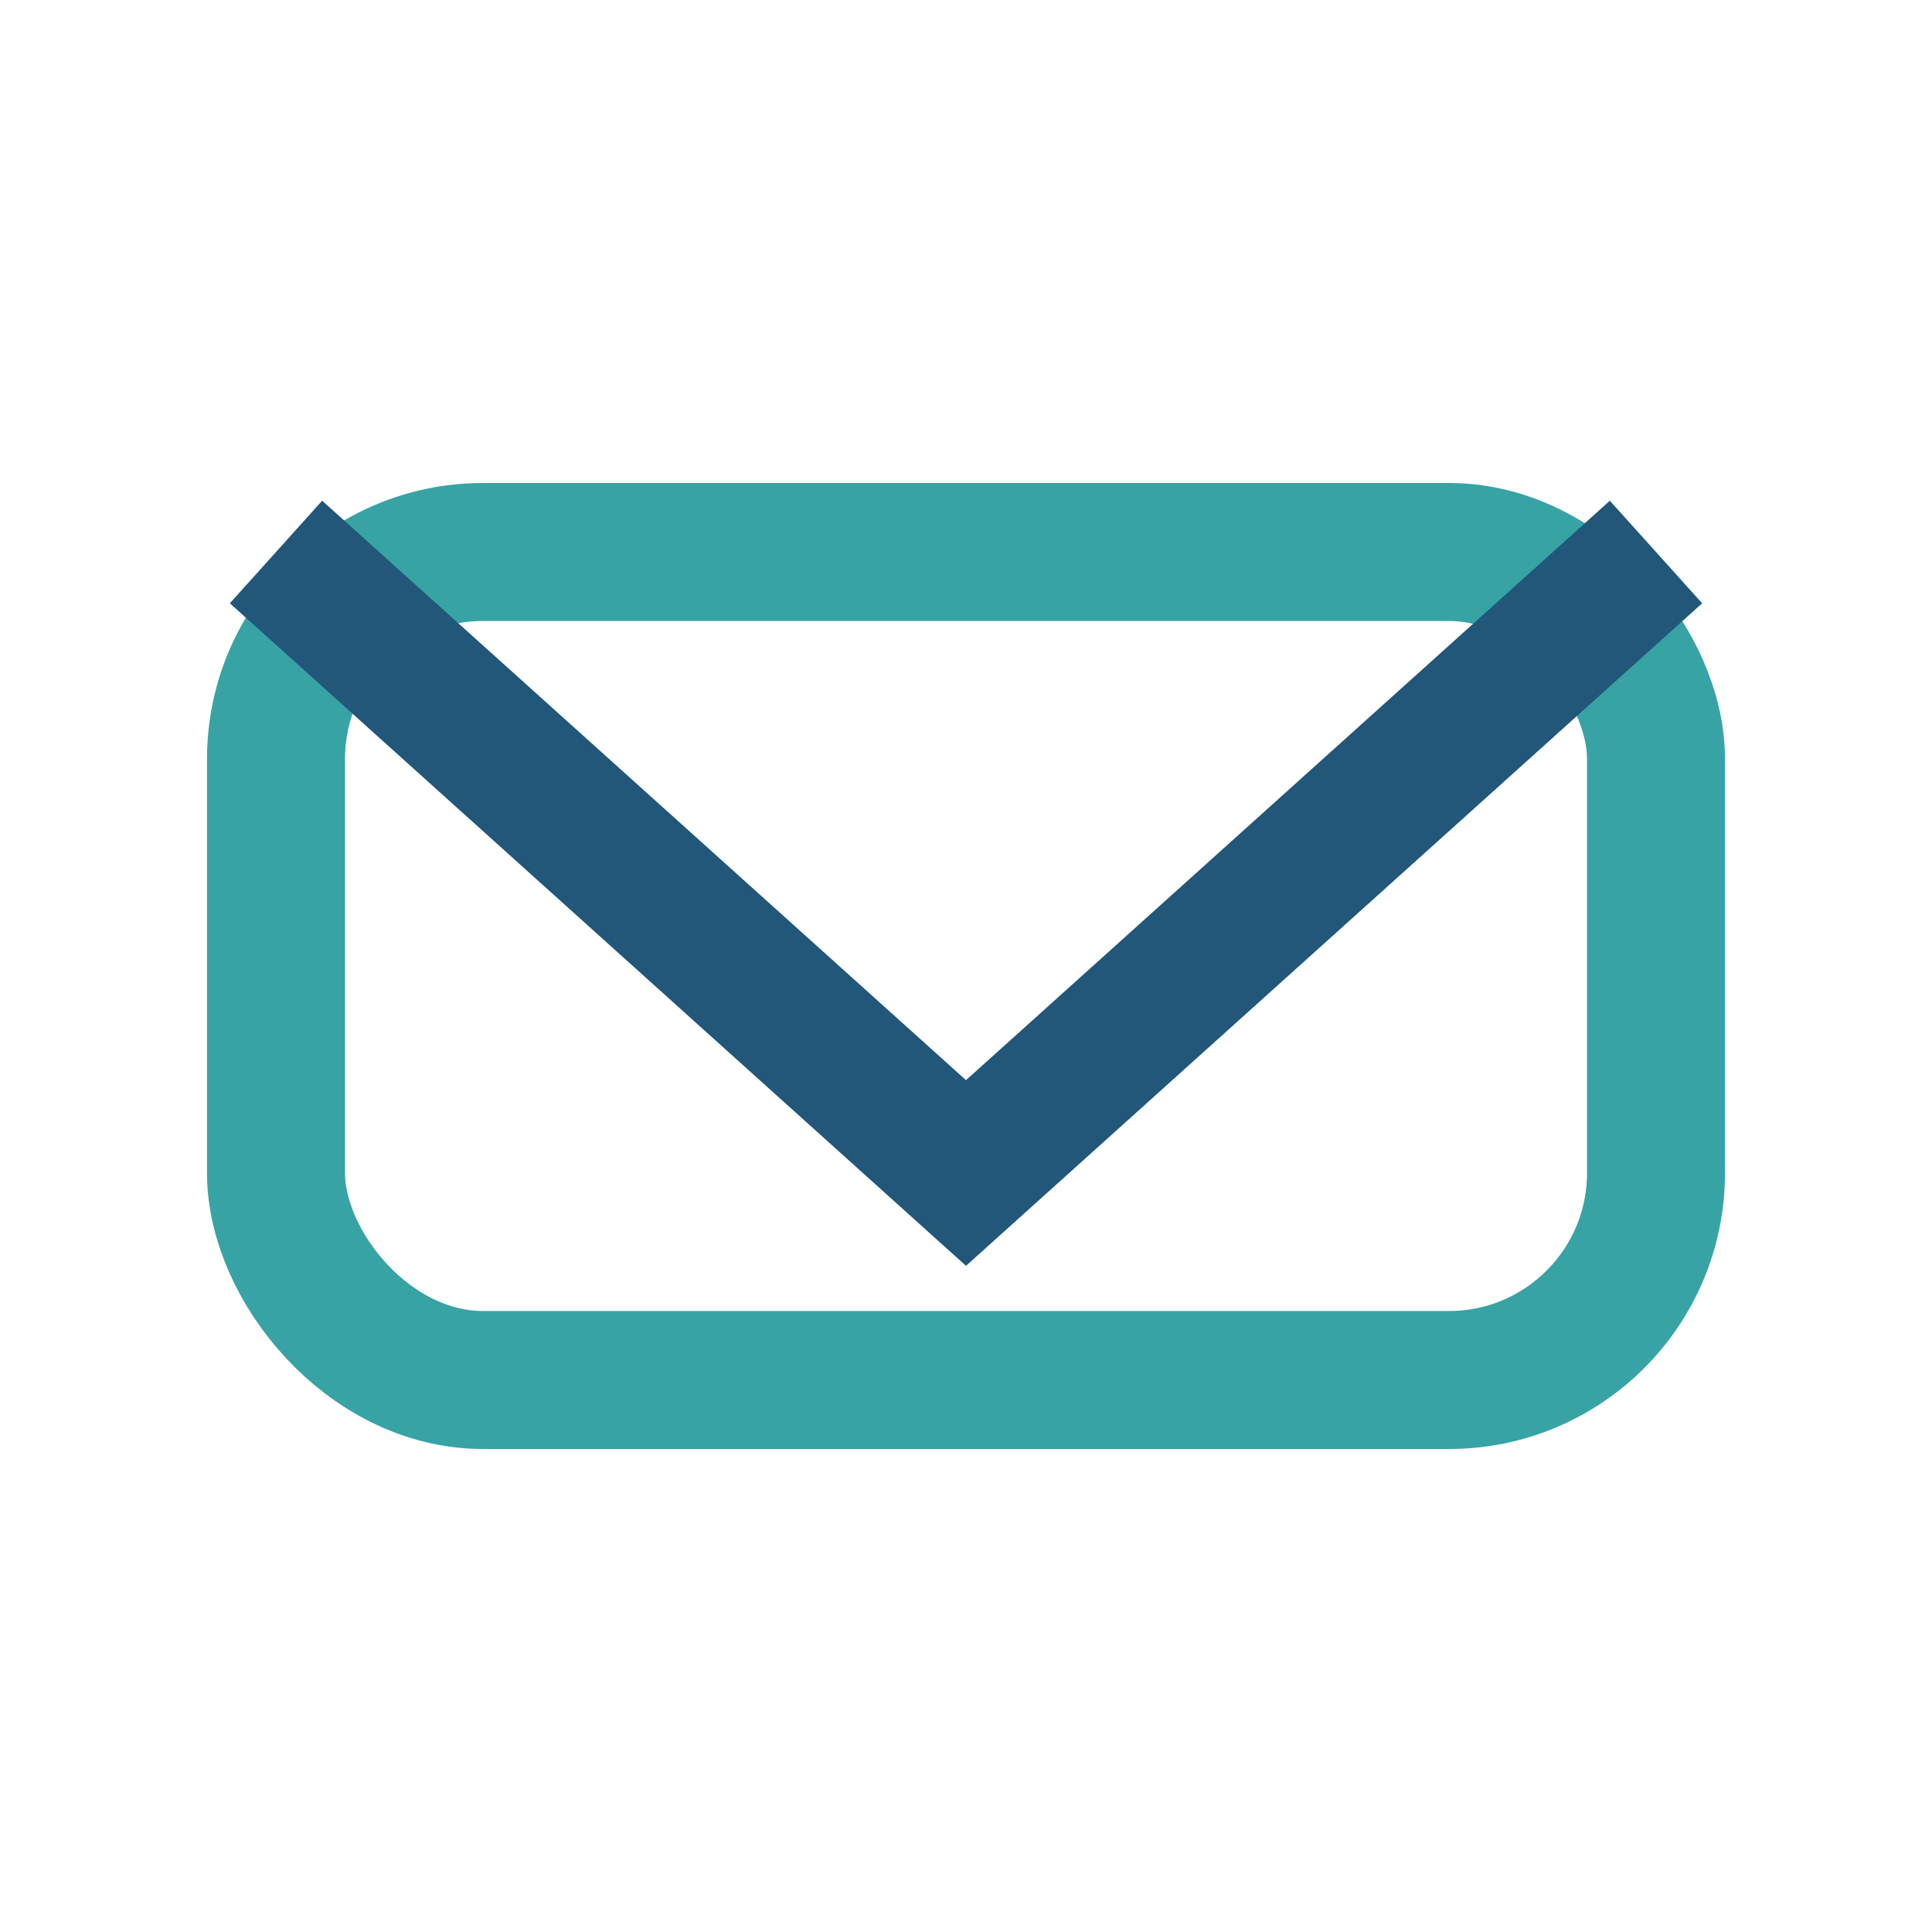
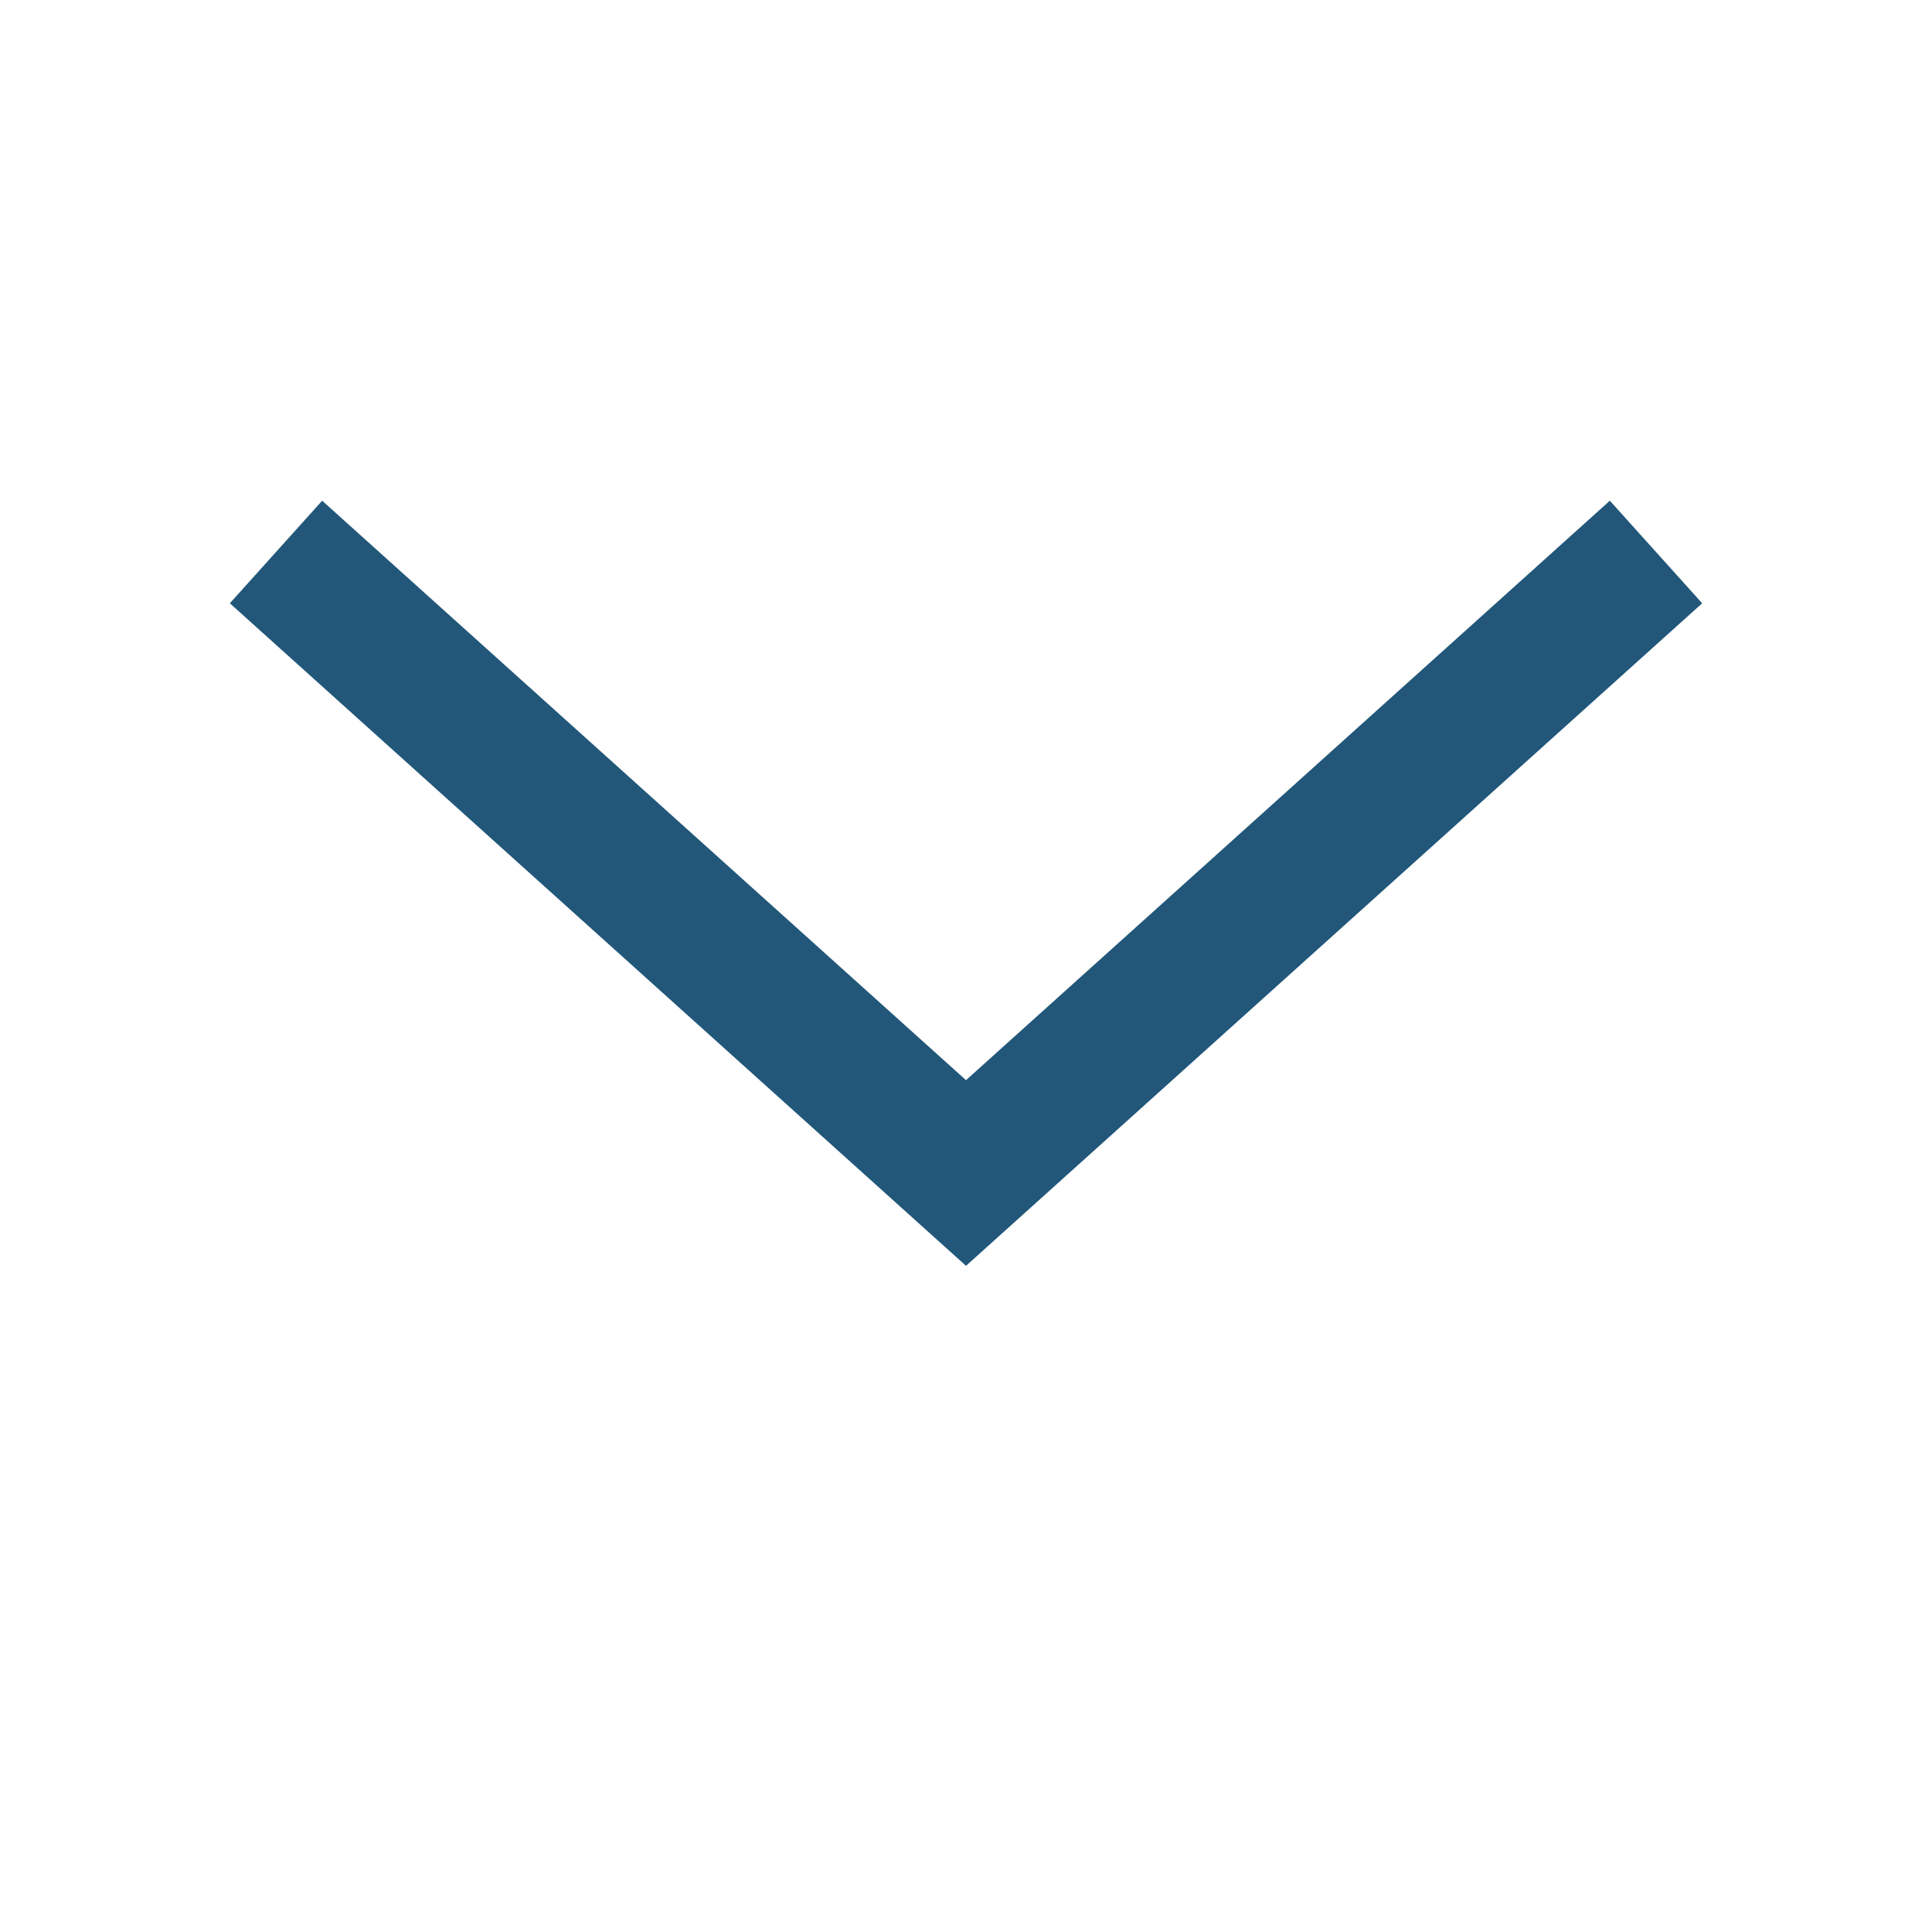
<svg xmlns="http://www.w3.org/2000/svg" width="28" height="28" viewBox="0 0 28 28">
-   <rect x="4" y="8" width="20" height="12" rx="3" fill="none" stroke="#38A3A5" stroke-width="2" />
  <polyline points="4,8 14,17 24,8" fill="none" stroke="#22577A" stroke-width="2" />
</svg>